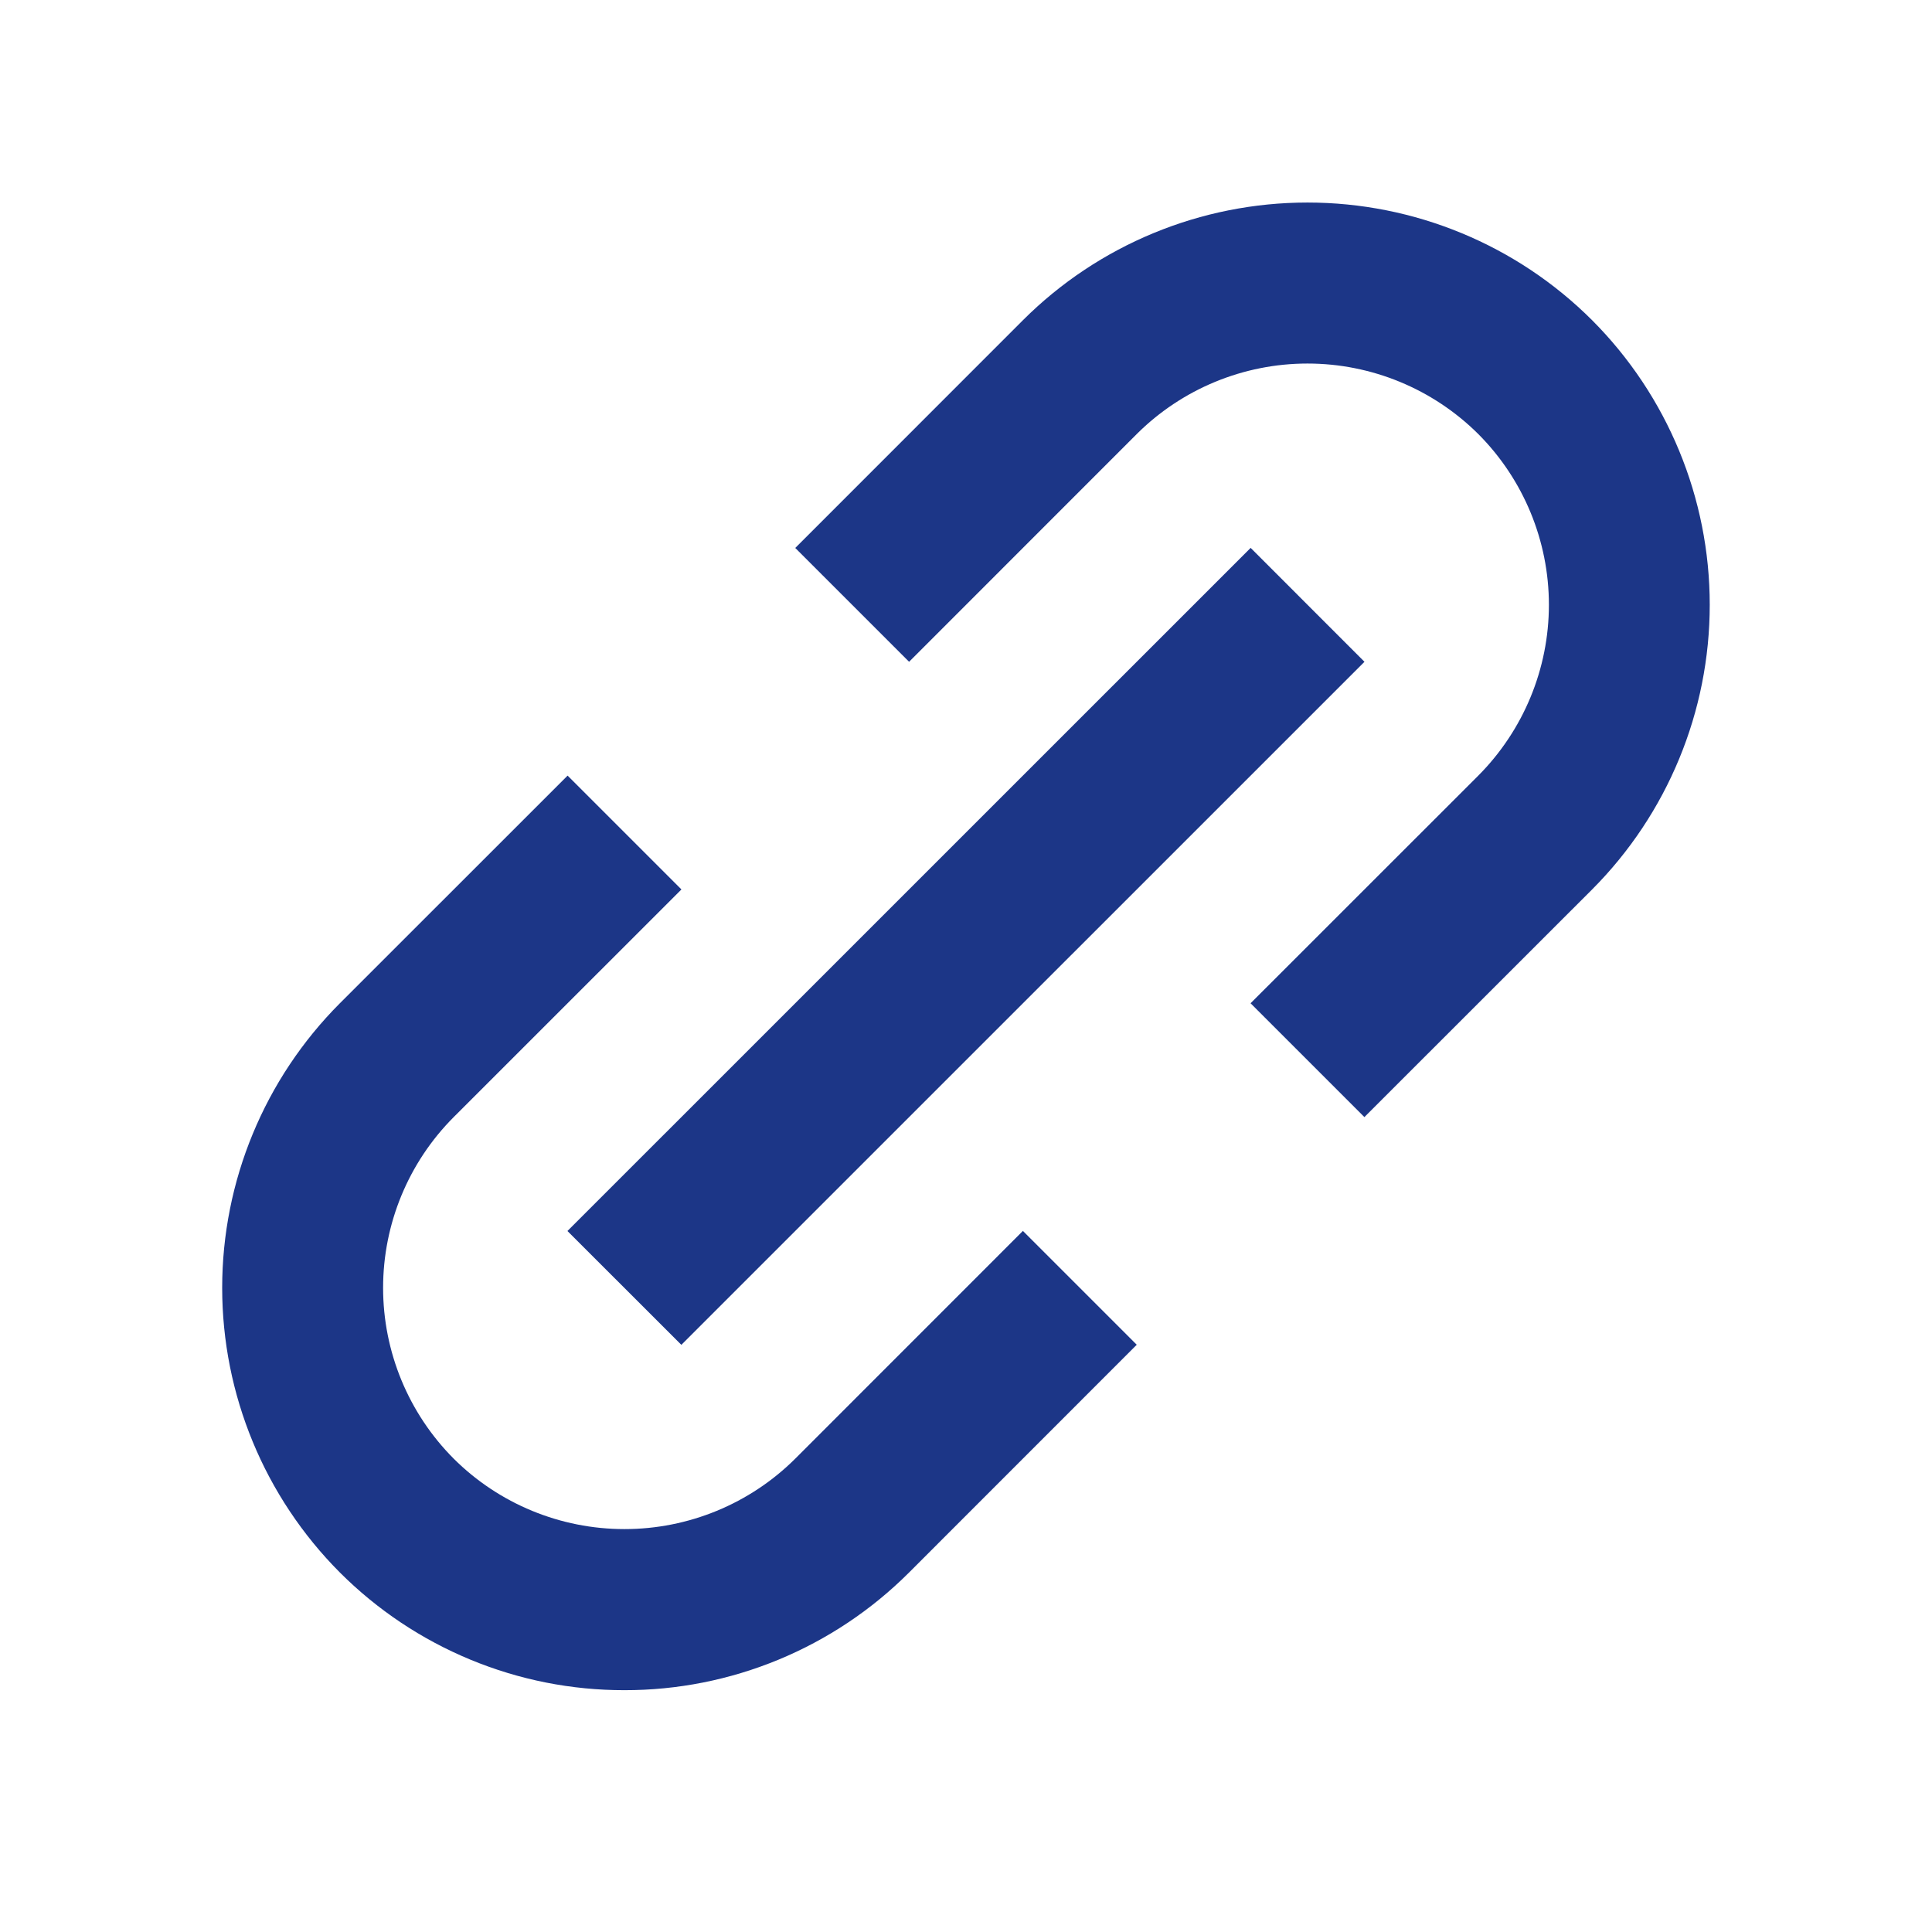
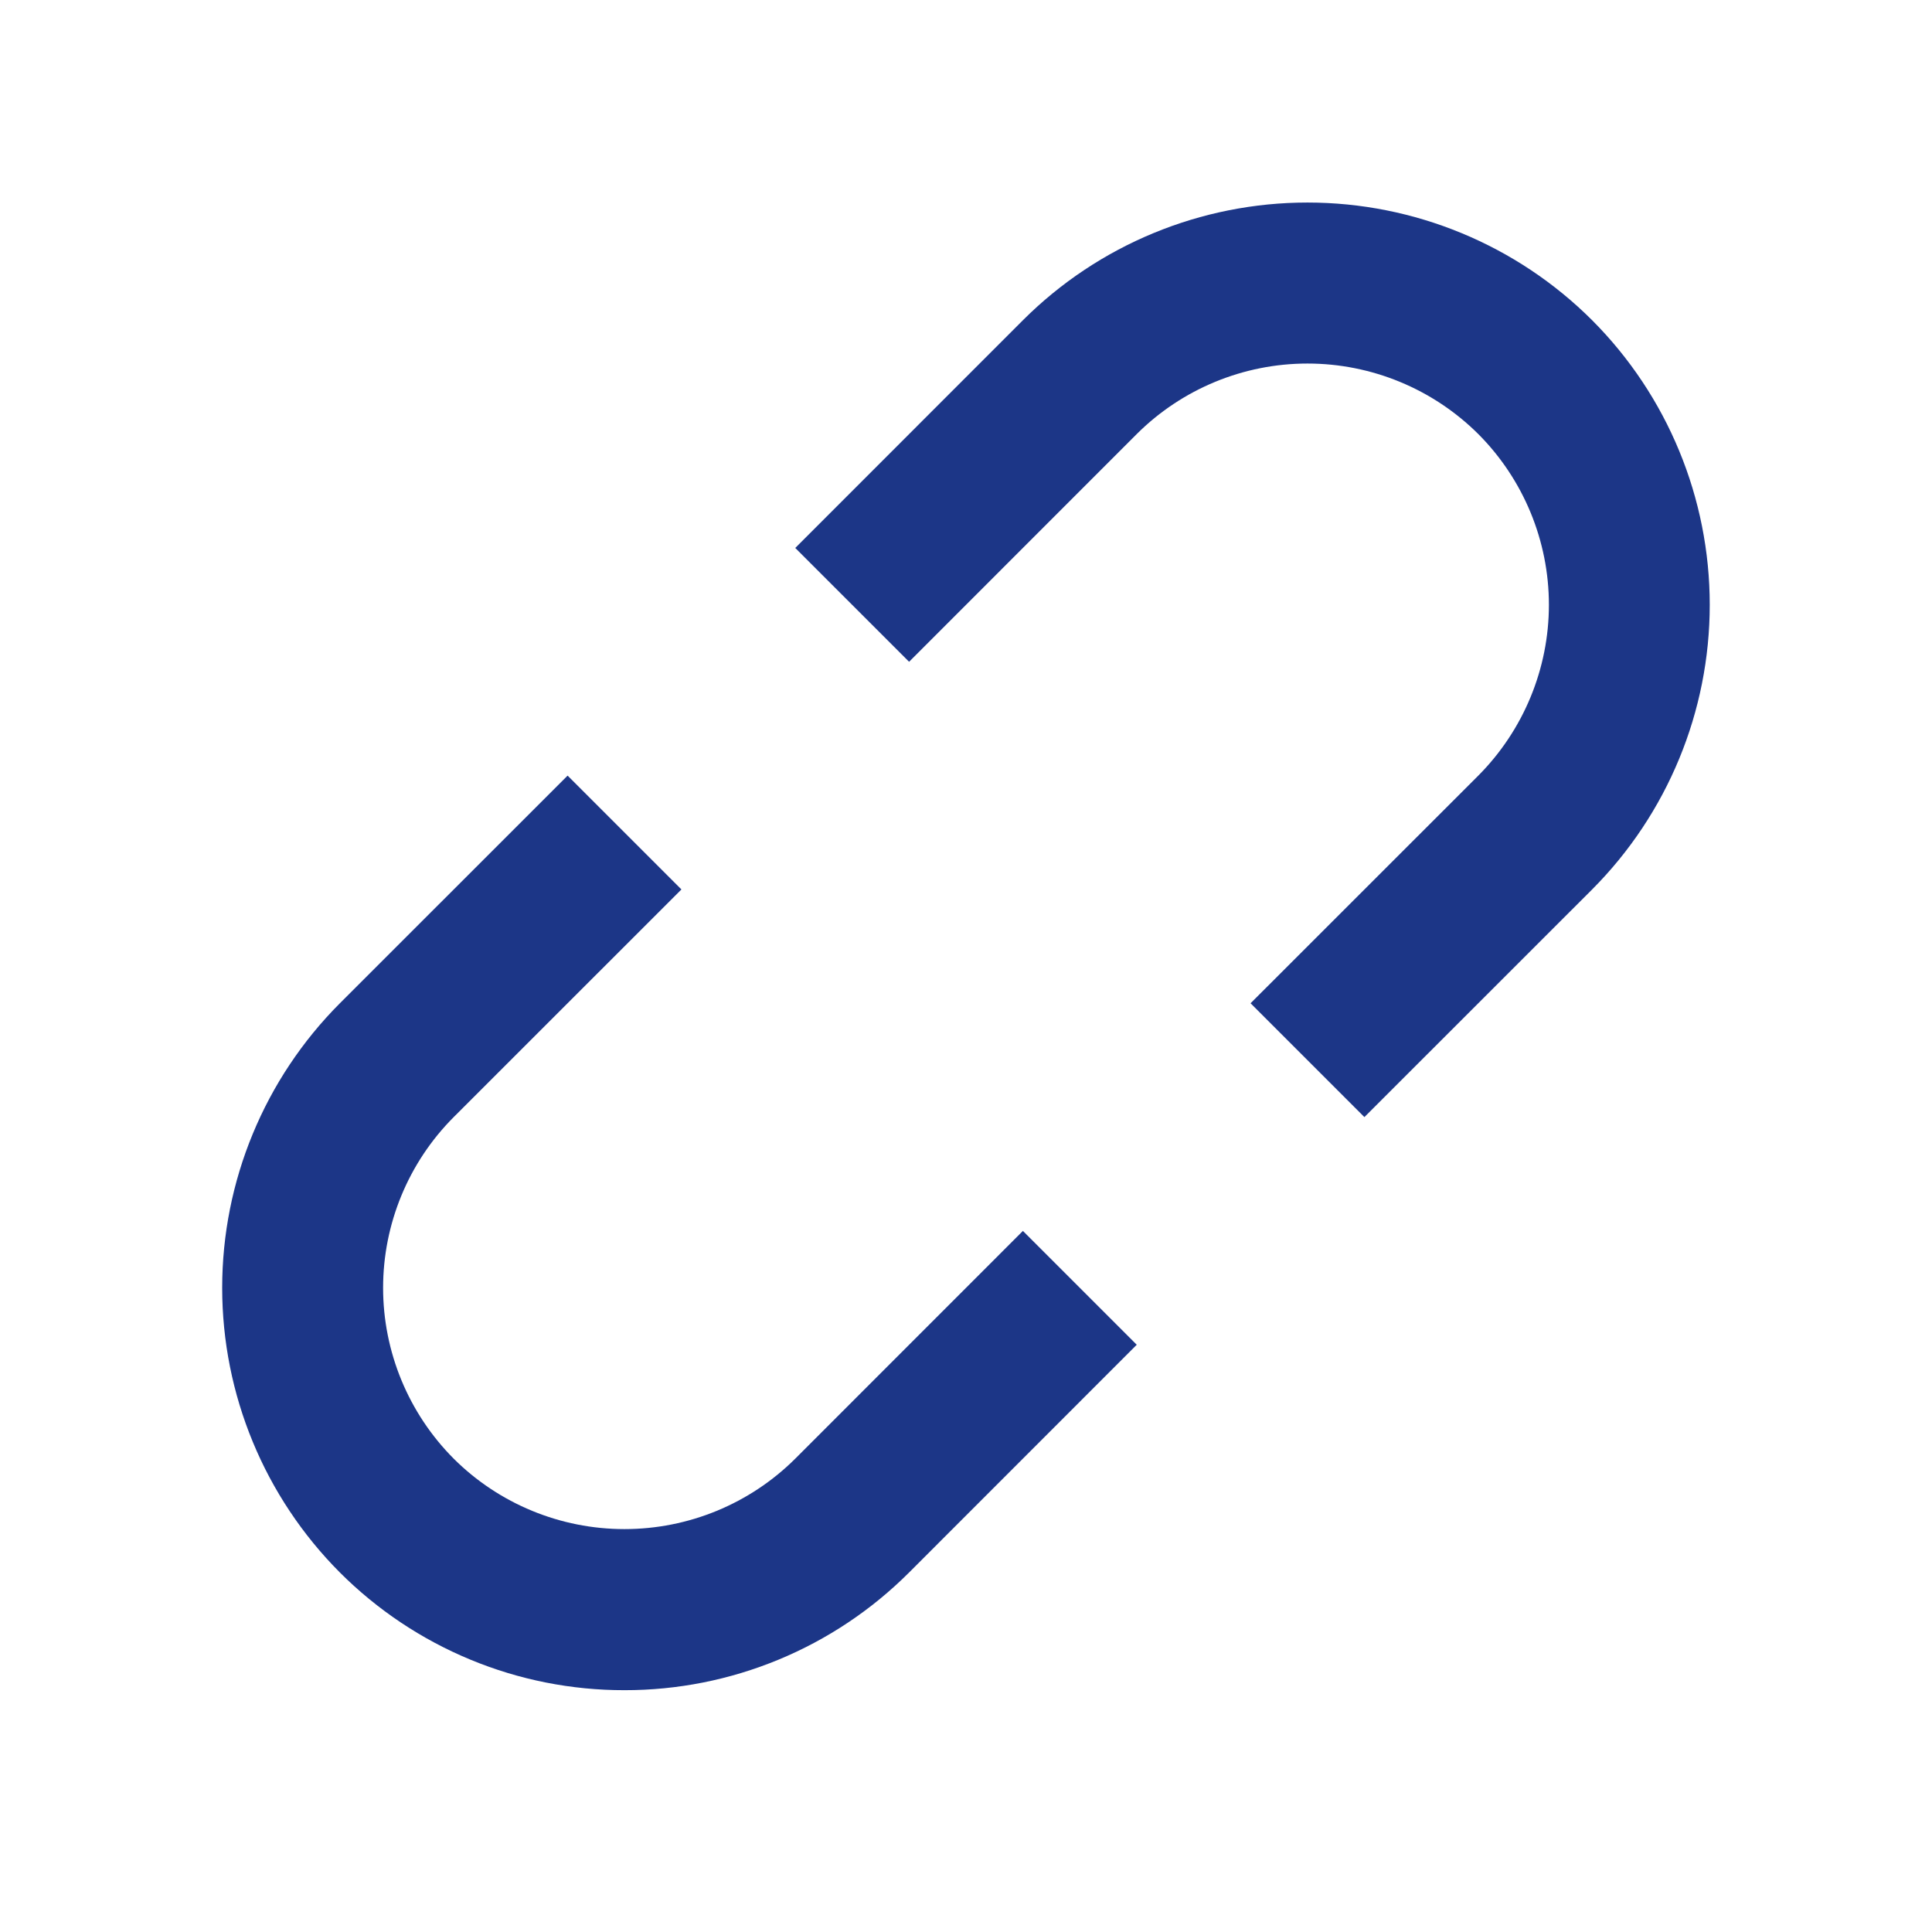
<svg xmlns="http://www.w3.org/2000/svg" width="24" height="24" viewBox="0 0 24 24" fill="none">
  <path d="M4.222 19.534C4.686 19.998 5.237 20.366 5.844 20.617C6.45 20.868 7.1 20.997 7.757 20.996C8.414 20.997 9.064 20.868 9.671 20.617C10.278 20.366 10.829 19.998 11.293 19.534L14.121 16.705L12.707 15.291L9.879 18.12C9.315 18.681 8.553 18.995 7.757 18.995C6.962 18.995 6.199 18.681 5.636 18.12C5.074 17.556 4.759 16.793 4.759 15.998C4.759 15.203 5.074 14.44 5.636 13.877L8.465 11.049L7.051 9.635L4.222 12.463C3.286 13.401 2.76 14.672 2.76 15.998C2.76 17.324 3.286 18.595 4.222 19.534ZM19.778 11.049C20.714 10.11 21.239 8.838 21.239 7.513C21.239 6.188 20.714 4.916 19.778 3.978C18.84 3.041 17.568 2.516 16.242 2.516C14.917 2.516 13.645 3.041 12.707 3.978L9.879 6.807L11.293 8.221L14.121 5.392C14.684 4.831 15.447 4.516 16.242 4.516C17.038 4.516 17.8 4.831 18.364 5.392C18.925 5.955 19.241 6.718 19.241 7.513C19.241 8.308 18.925 9.071 18.364 9.635L15.535 12.463L16.949 13.877L19.778 11.049Z" fill="#1C3687" />
-   <path d="M8.464 16.706L7.049 15.292L15.536 6.806L16.95 8.221L8.464 16.706Z" fill="#1C3687" />
</svg>